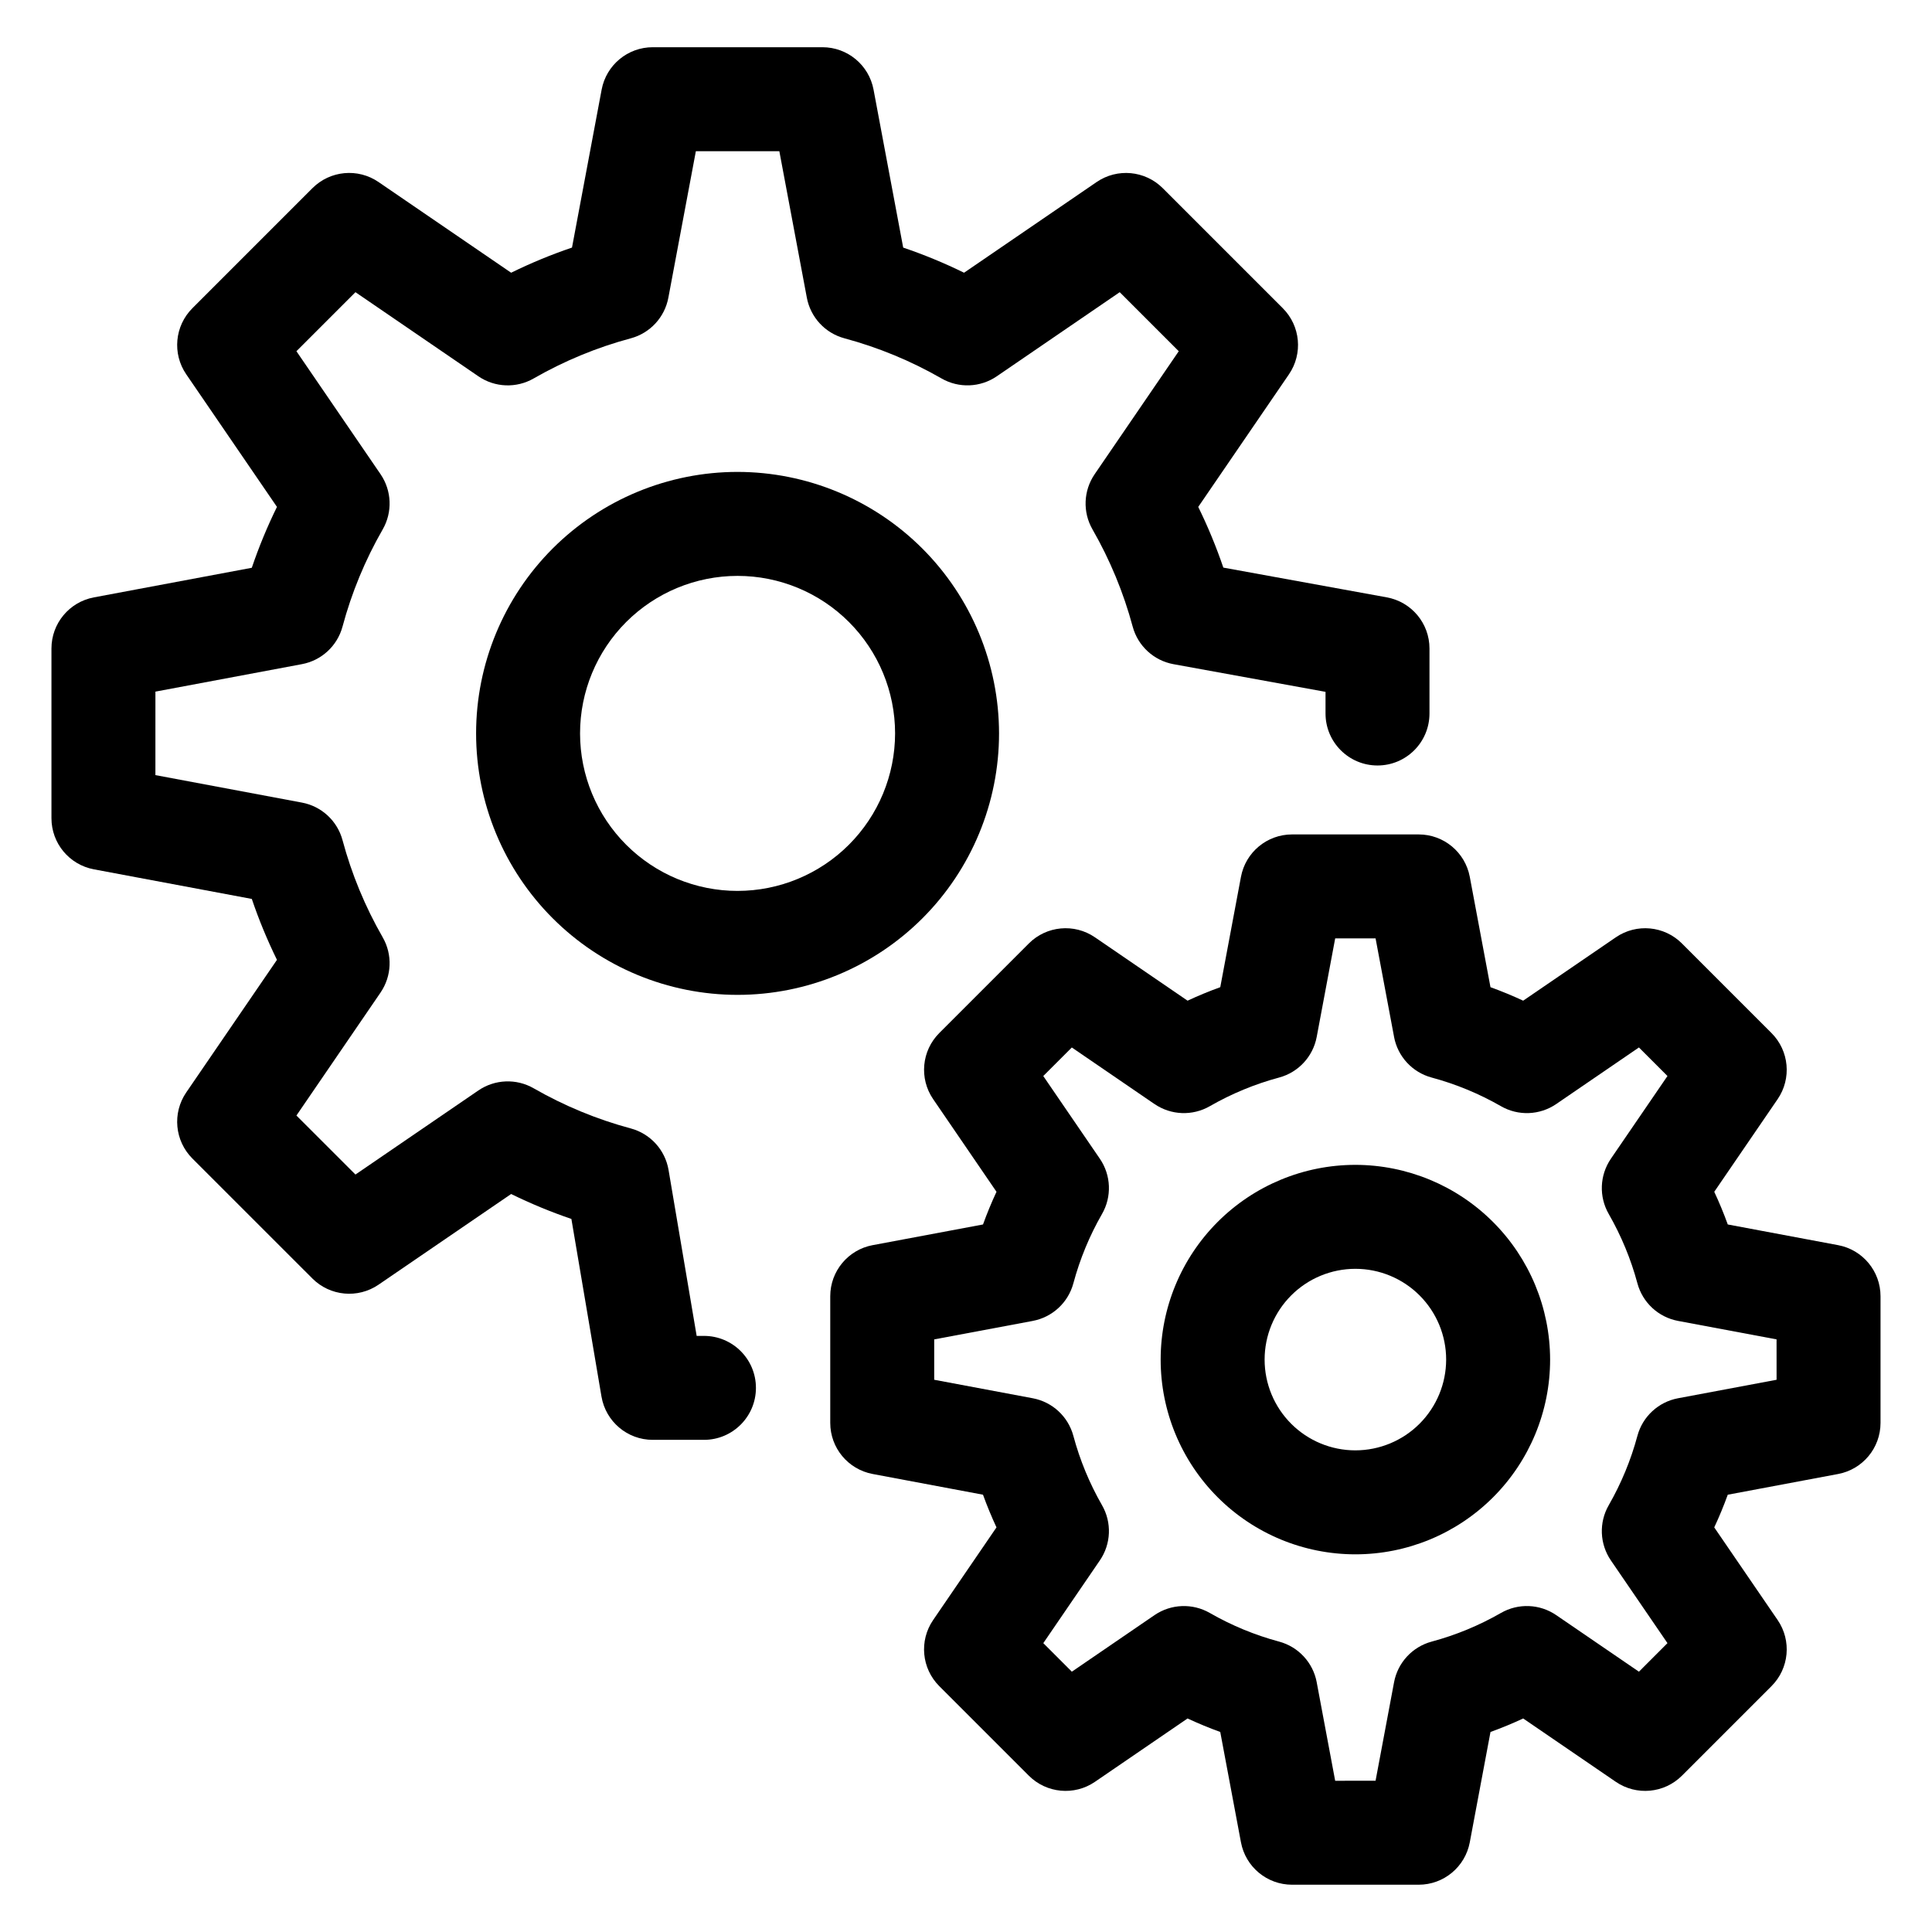
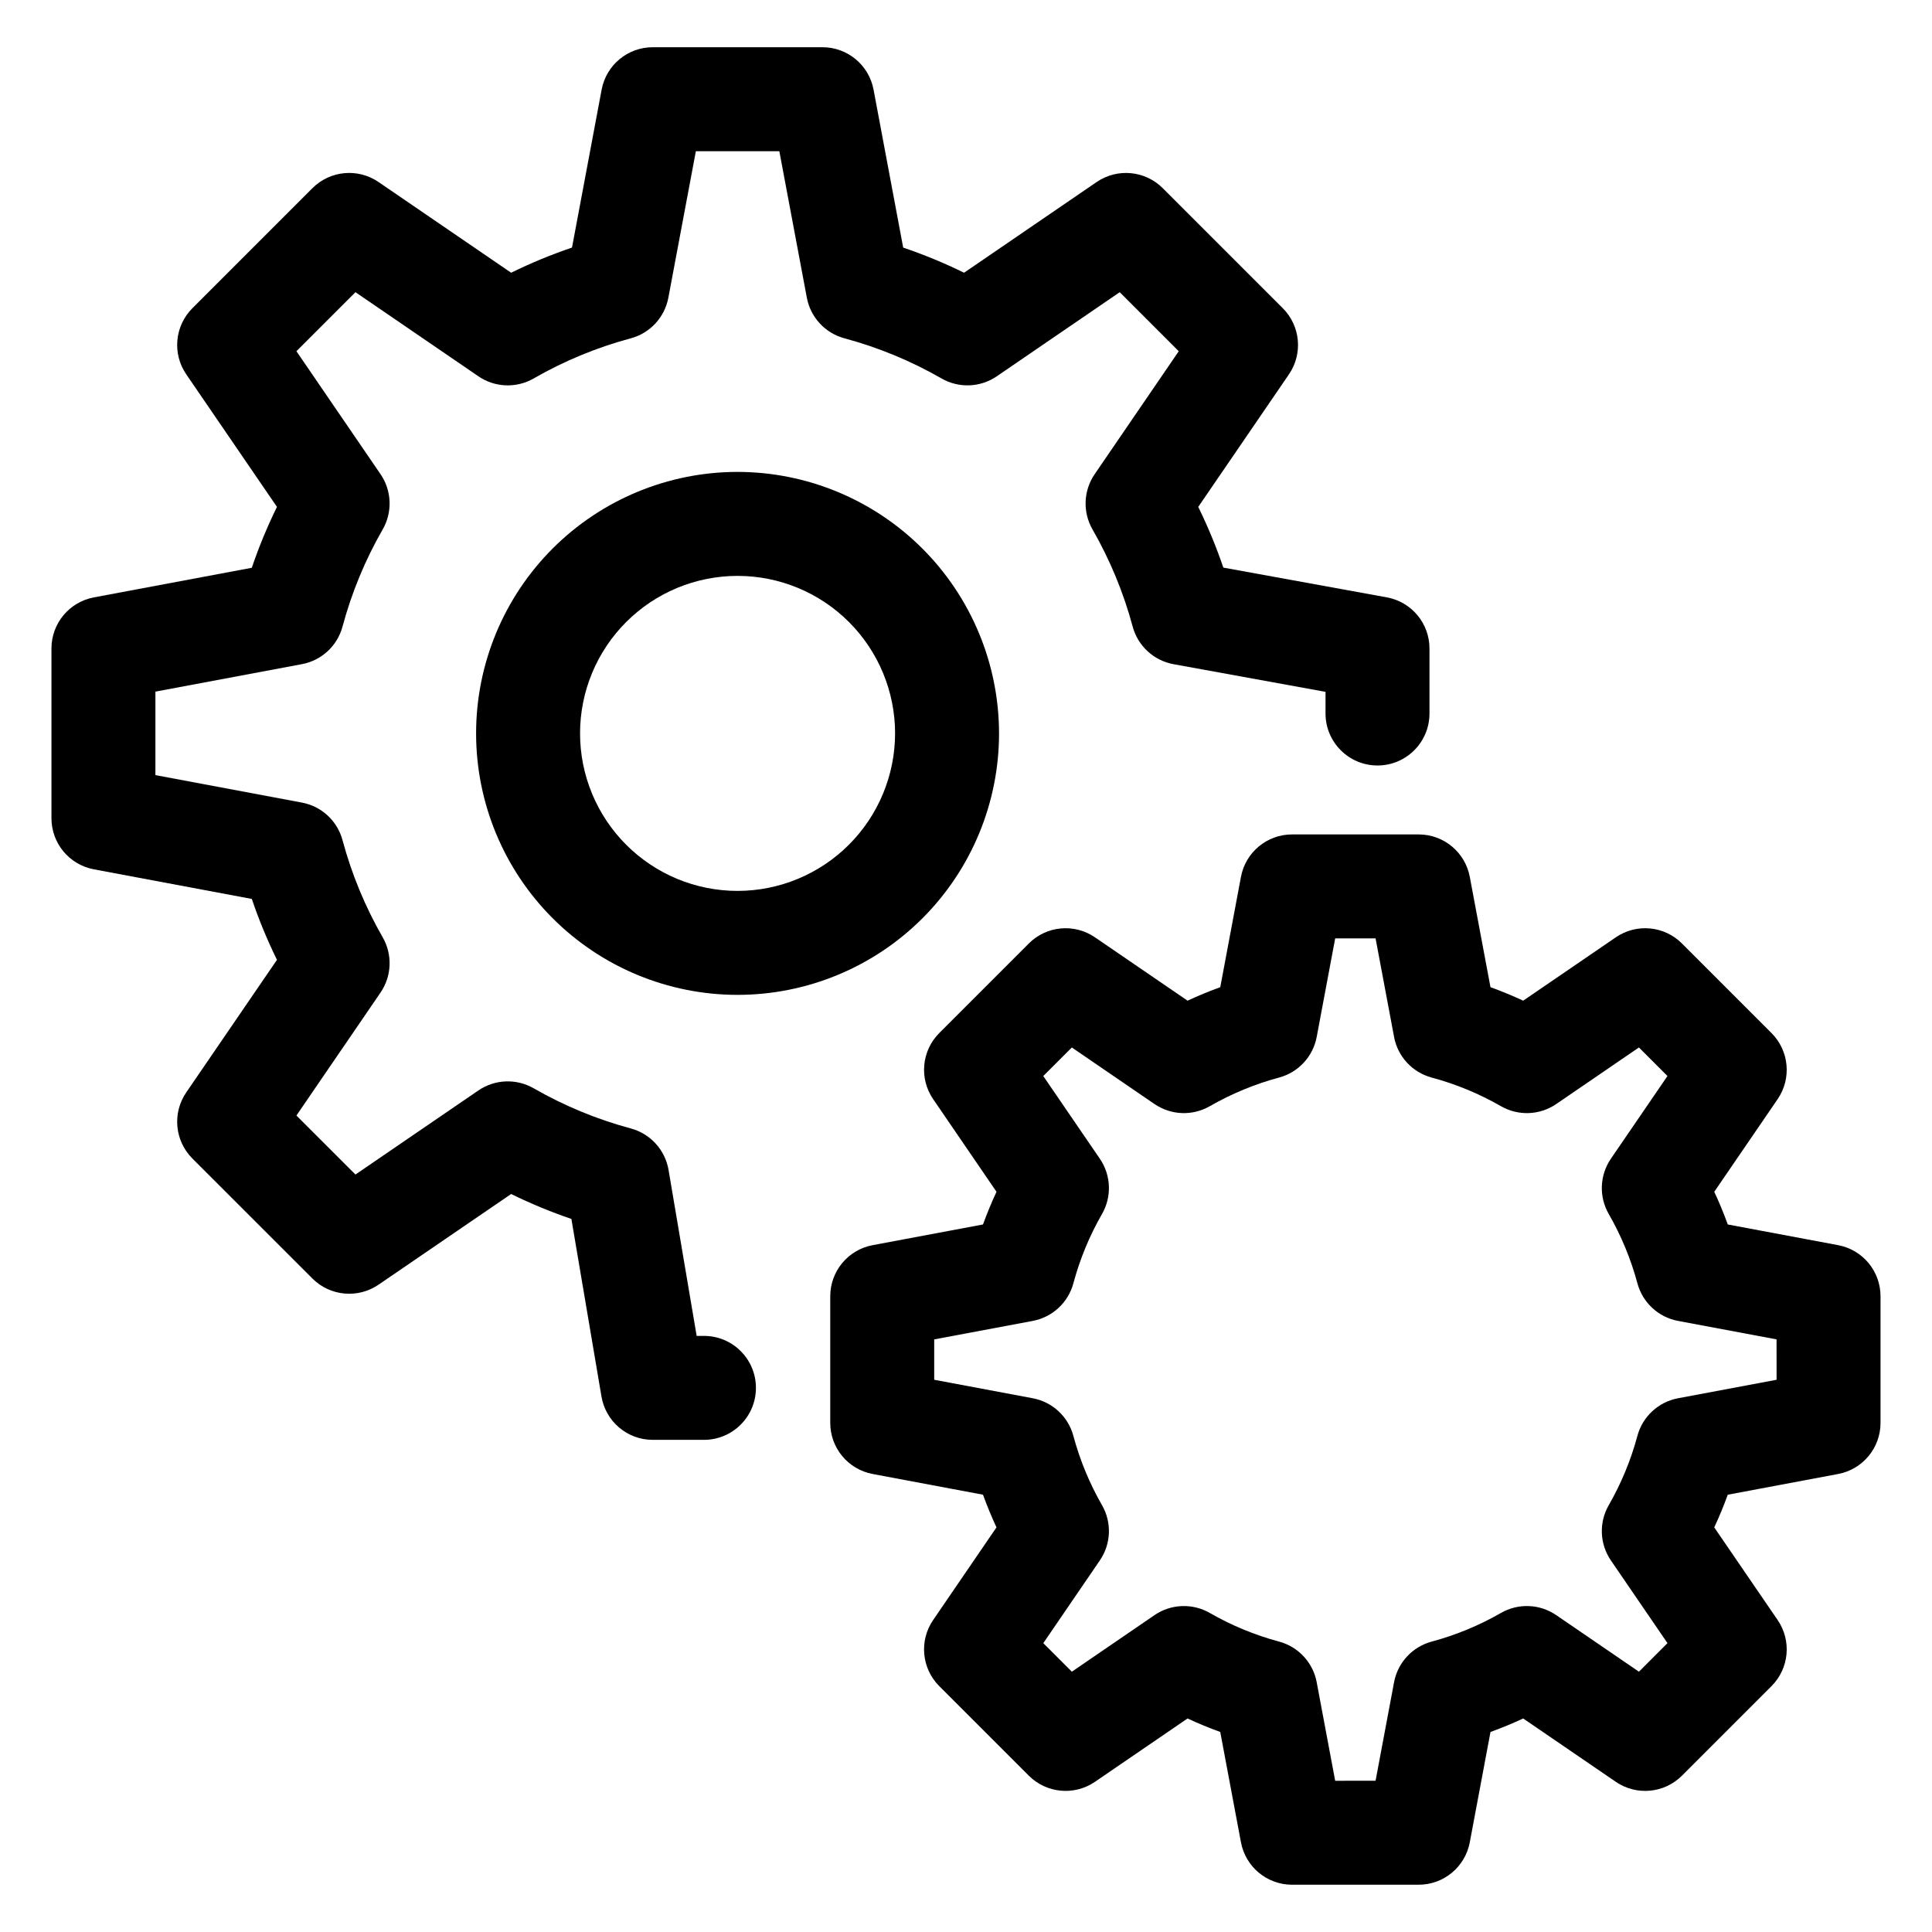
<svg xmlns="http://www.w3.org/2000/svg" fill="#000000" width="800px" height="800px" version="1.1" viewBox="144 144 512 512">
  <g>
    <path d="m330.56 498.03h-1.938l-7.449-43.98c-0.902-5.305-4.805-9.598-10-11-9.004-2.418-17.656-5.996-25.742-10.637-4.586-2.641-10.281-2.418-14.652 0.566l-32.578 22.285-15.645-15.637 22.285-32.578v-0.004c2.992-4.371 3.215-10.07 0.57-14.66-4.644-8.086-8.223-16.738-10.641-25.742-1.375-5.109-5.559-8.977-10.762-9.949l-38.824-7.281 0.004-22.125 38.824-7.281h-0.004c5.203-0.973 9.387-4.84 10.762-9.949 2.418-9.004 5.992-17.66 10.641-25.742 2.644-4.59 2.422-10.289-0.57-14.66l-22.285-32.578 15.645-15.645 32.578 22.289v0.004c4.371 2.988 10.066 3.207 14.652 0.566 8.086-4.641 16.738-8.219 25.742-10.637 5.109-1.379 8.973-5.562 9.949-10.758l7.289-38.828h22.121l7.289 38.824c0.977 5.199 4.84 9.379 9.949 10.758 9.004 2.422 17.656 5.996 25.738 10.641 4.59 2.641 10.285 2.418 14.652-0.57l32.578-22.289 15.645 15.645-22.281 32.582c-2.992 4.367-3.215 10.066-0.57 14.652 4.641 8.086 8.219 16.742 10.641 25.746 1.383 5.133 5.602 9.012 10.832 9.961l40.273 7.328v5.738c0 7.609 6.168 13.777 13.777 13.777 7.606 0 13.773-6.168 13.773-13.777v-17.227c0-6.656-4.758-12.359-11.309-13.551l-43.328-7.887 0.004-0.004c-1.871-5.496-4.09-10.867-6.648-16.078l24.039-35.137-0.004 0.004c3.746-5.473 3.059-12.836-1.629-17.523l-31.812-31.812 0.004 0.004c-4.688-4.691-12.051-5.375-17.523-1.633l-35.137 24.035c-5.227-2.566-10.617-4.789-16.129-6.66l-7.856-41.863c-1.223-6.516-6.91-11.234-13.539-11.238h-44.98c-6.629 0-12.316 4.723-13.539 11.234l-7.856 41.863c-5.516 1.871-10.902 4.098-16.129 6.664l-35.141-24.035c-5.469-3.746-12.832-3.062-17.52 1.629l-31.809 31.812c-4.688 4.688-5.375 12.047-1.629 17.52l24.039 35.133c-2.57 5.227-4.797 10.617-6.668 16.133l-41.855 7.848c-6.516 1.223-11.238 6.91-11.238 13.539v44.988c0 6.629 4.723 12.32 11.238 13.539l41.859 7.848v0.004c1.871 5.516 4.098 10.906 6.664 16.137l-24.039 35.133c-3.746 5.473-3.059 12.832 1.629 17.52l31.812 31.805h-0.004c4.691 4.68 12.047 5.367 17.52 1.629l35.141-24.031c5.176 2.539 10.512 4.746 15.969 6.609l7.973 47.07v-0.004c1.125 6.629 6.863 11.477 13.582 11.477h13.578c7.606 0 13.773-6.168 13.773-13.777 0-7.606-6.168-13.773-13.773-13.773z" />
    <path d="m339.46 269.06c-18.375 0.004-36 7.305-48.996 20.297-12.992 12.996-20.293 30.621-20.293 49 0 18.379 7.301 36.004 20.297 48.996 12.996 12.996 30.621 20.297 49 20.297 18.375-0.004 36-7.305 48.996-20.297 12.992-12.996 20.293-30.621 20.293-49-0.02-18.371-7.328-35.984-20.316-48.977-12.992-12.988-30.605-20.297-48.98-20.316zm0 111.04c-11.07 0-21.684-4.398-29.512-12.227-7.828-7.828-12.227-18.445-12.227-29.516 0-11.07 4.398-21.688 12.227-29.516 7.828-7.824 18.445-12.223 29.516-12.223s21.688 4.394 29.516 12.223c7.828 7.828 12.227 18.445 12.227 29.516-0.012 11.066-4.414 21.68-12.238 29.504-7.828 7.828-18.438 12.23-29.508 12.238z" />
    <path d="m631.12 473.98-29.242-5.484c-1.066-2.945-2.262-5.832-3.582-8.66l16.797-24.551c3.742-5.473 3.059-12.832-1.633-17.52l-23.73-23.734v-0.004c-4.684-4.688-12.047-5.375-17.52-1.629l-24.555 16.793c-2.828-1.316-5.719-2.512-8.664-3.574l-5.484-29.25c-1.223-6.516-6.91-11.234-13.539-11.234h-33.562c-6.629 0-12.32 4.723-13.539 11.238l-5.484 29.242c-2.945 1.066-5.832 2.258-8.664 3.578l-24.547-16.793c-5.469-3.746-12.832-3.062-17.52 1.629l-23.73 23.734v0.004c-4.688 4.684-5.375 12.043-1.629 17.516l16.789 24.555c-1.316 2.82-2.508 5.707-3.574 8.66l-29.242 5.484-0.004-0.004c-6.516 1.223-11.238 6.91-11.238 13.543v33.562c0 6.629 4.719 12.316 11.23 13.539l29.25 5.492c1.066 2.945 2.258 5.832 3.574 8.66l-16.789 24.555c-3.746 5.469-3.059 12.832 1.629 17.516l23.73 23.73c4.691 4.684 12.047 5.371 17.52 1.633l24.547-16.793c2.828 1.316 5.719 2.512 8.664 3.578l5.488 29.246c1.223 6.516 6.914 11.234 13.539 11.234h33.562c6.629 0 12.316-4.719 13.539-11.234l5.488-29.246c2.945-1.066 5.832-2.258 8.664-3.578l24.555 16.793c5.473 3.738 12.832 3.051 17.52-1.633l23.73-23.73c4.688-4.688 5.375-12.047 1.629-17.52l-16.801-24.547c1.324-2.824 2.516-5.711 3.582-8.66l29.25-5.492h0.004c6.512-1.227 11.23-6.914 11.23-13.539v-33.566c0-6.629-4.723-12.32-11.238-13.539zm-16.309 35.672-26.121 4.902h-0.004c-5.195 0.977-9.375 4.844-10.754 9.949-1.727 6.43-4.281 12.605-7.594 18.379-2.644 4.586-2.422 10.281 0.566 14.652l14.992 21.914-7.562 7.566-21.922-14.992c-4.367-2.988-10.062-3.211-14.652-0.57-5.769 3.312-11.945 5.867-18.371 7.594-5.106 1.379-8.973 5.562-9.949 10.758l-4.902 26.113-10.703 0.004-4.898-26.113 0.004-0.004c-0.977-5.199-4.848-9.383-9.957-10.762-6.426-1.723-12.602-4.277-18.371-7.59-4.59-2.633-10.281-2.414-14.652 0.57l-21.91 14.992-7.566-7.566 14.984-21.918c2.992-4.367 3.211-10.062 0.57-14.648-3.312-5.773-5.863-11.949-7.59-18.379-1.375-5.106-5.555-8.973-10.754-9.949l-26.121-4.902v-10.699l26.113-4.894 0.004-0.004c5.199-0.977 9.383-4.844 10.762-9.957 1.723-6.422 4.273-12.598 7.586-18.367 2.644-4.586 2.422-10.285-0.566-14.652l-14.996-21.918 7.57-7.566 21.91 14.992 0.004-0.004c4.371 2.988 10.062 3.207 14.652 0.57 5.769-3.312 11.945-5.867 18.371-7.594 5.113-1.375 8.98-5.559 9.957-10.762l4.898-26.113h10.703l4.902 26.117h-0.004c0.977 5.199 4.844 9.379 9.949 10.758 6.426 1.73 12.602 4.281 18.375 7.594 4.586 2.641 10.281 2.418 14.652-0.57l21.918-14.992 7.562 7.566-14.992 21.914v0.004c-2.988 4.371-3.211 10.066-0.566 14.656 3.312 5.769 5.867 11.945 7.594 18.367 1.379 5.113 5.562 8.98 10.762 9.957l26.113 4.894z" />
-     <path d="m503.19 452.7c-13.688 0-26.812 5.438-36.492 15.117-9.676 9.68-15.113 22.805-15.113 36.492s5.438 26.812 15.117 36.492c9.676 9.676 22.805 15.113 36.492 15.113s26.812-5.438 36.492-15.117c9.676-9.68 15.113-22.809 15.109-36.492-0.016-13.684-5.457-26.801-15.133-36.473-9.672-9.676-22.789-15.117-36.473-15.133zm0 75.66c-6.379 0-12.496-2.531-17.008-7.043-4.512-4.512-7.047-10.629-7.047-17.008 0-6.383 2.535-12.5 7.047-17.012 4.508-4.512 10.625-7.043 17.008-7.047 6.379 0 12.496 2.535 17.008 7.047 4.512 4.508 7.047 10.625 7.047 17.008-0.008 6.375-2.543 12.492-7.051 17-4.512 4.512-10.625 7.047-17.004 7.055z" />
  </g>
</svg>